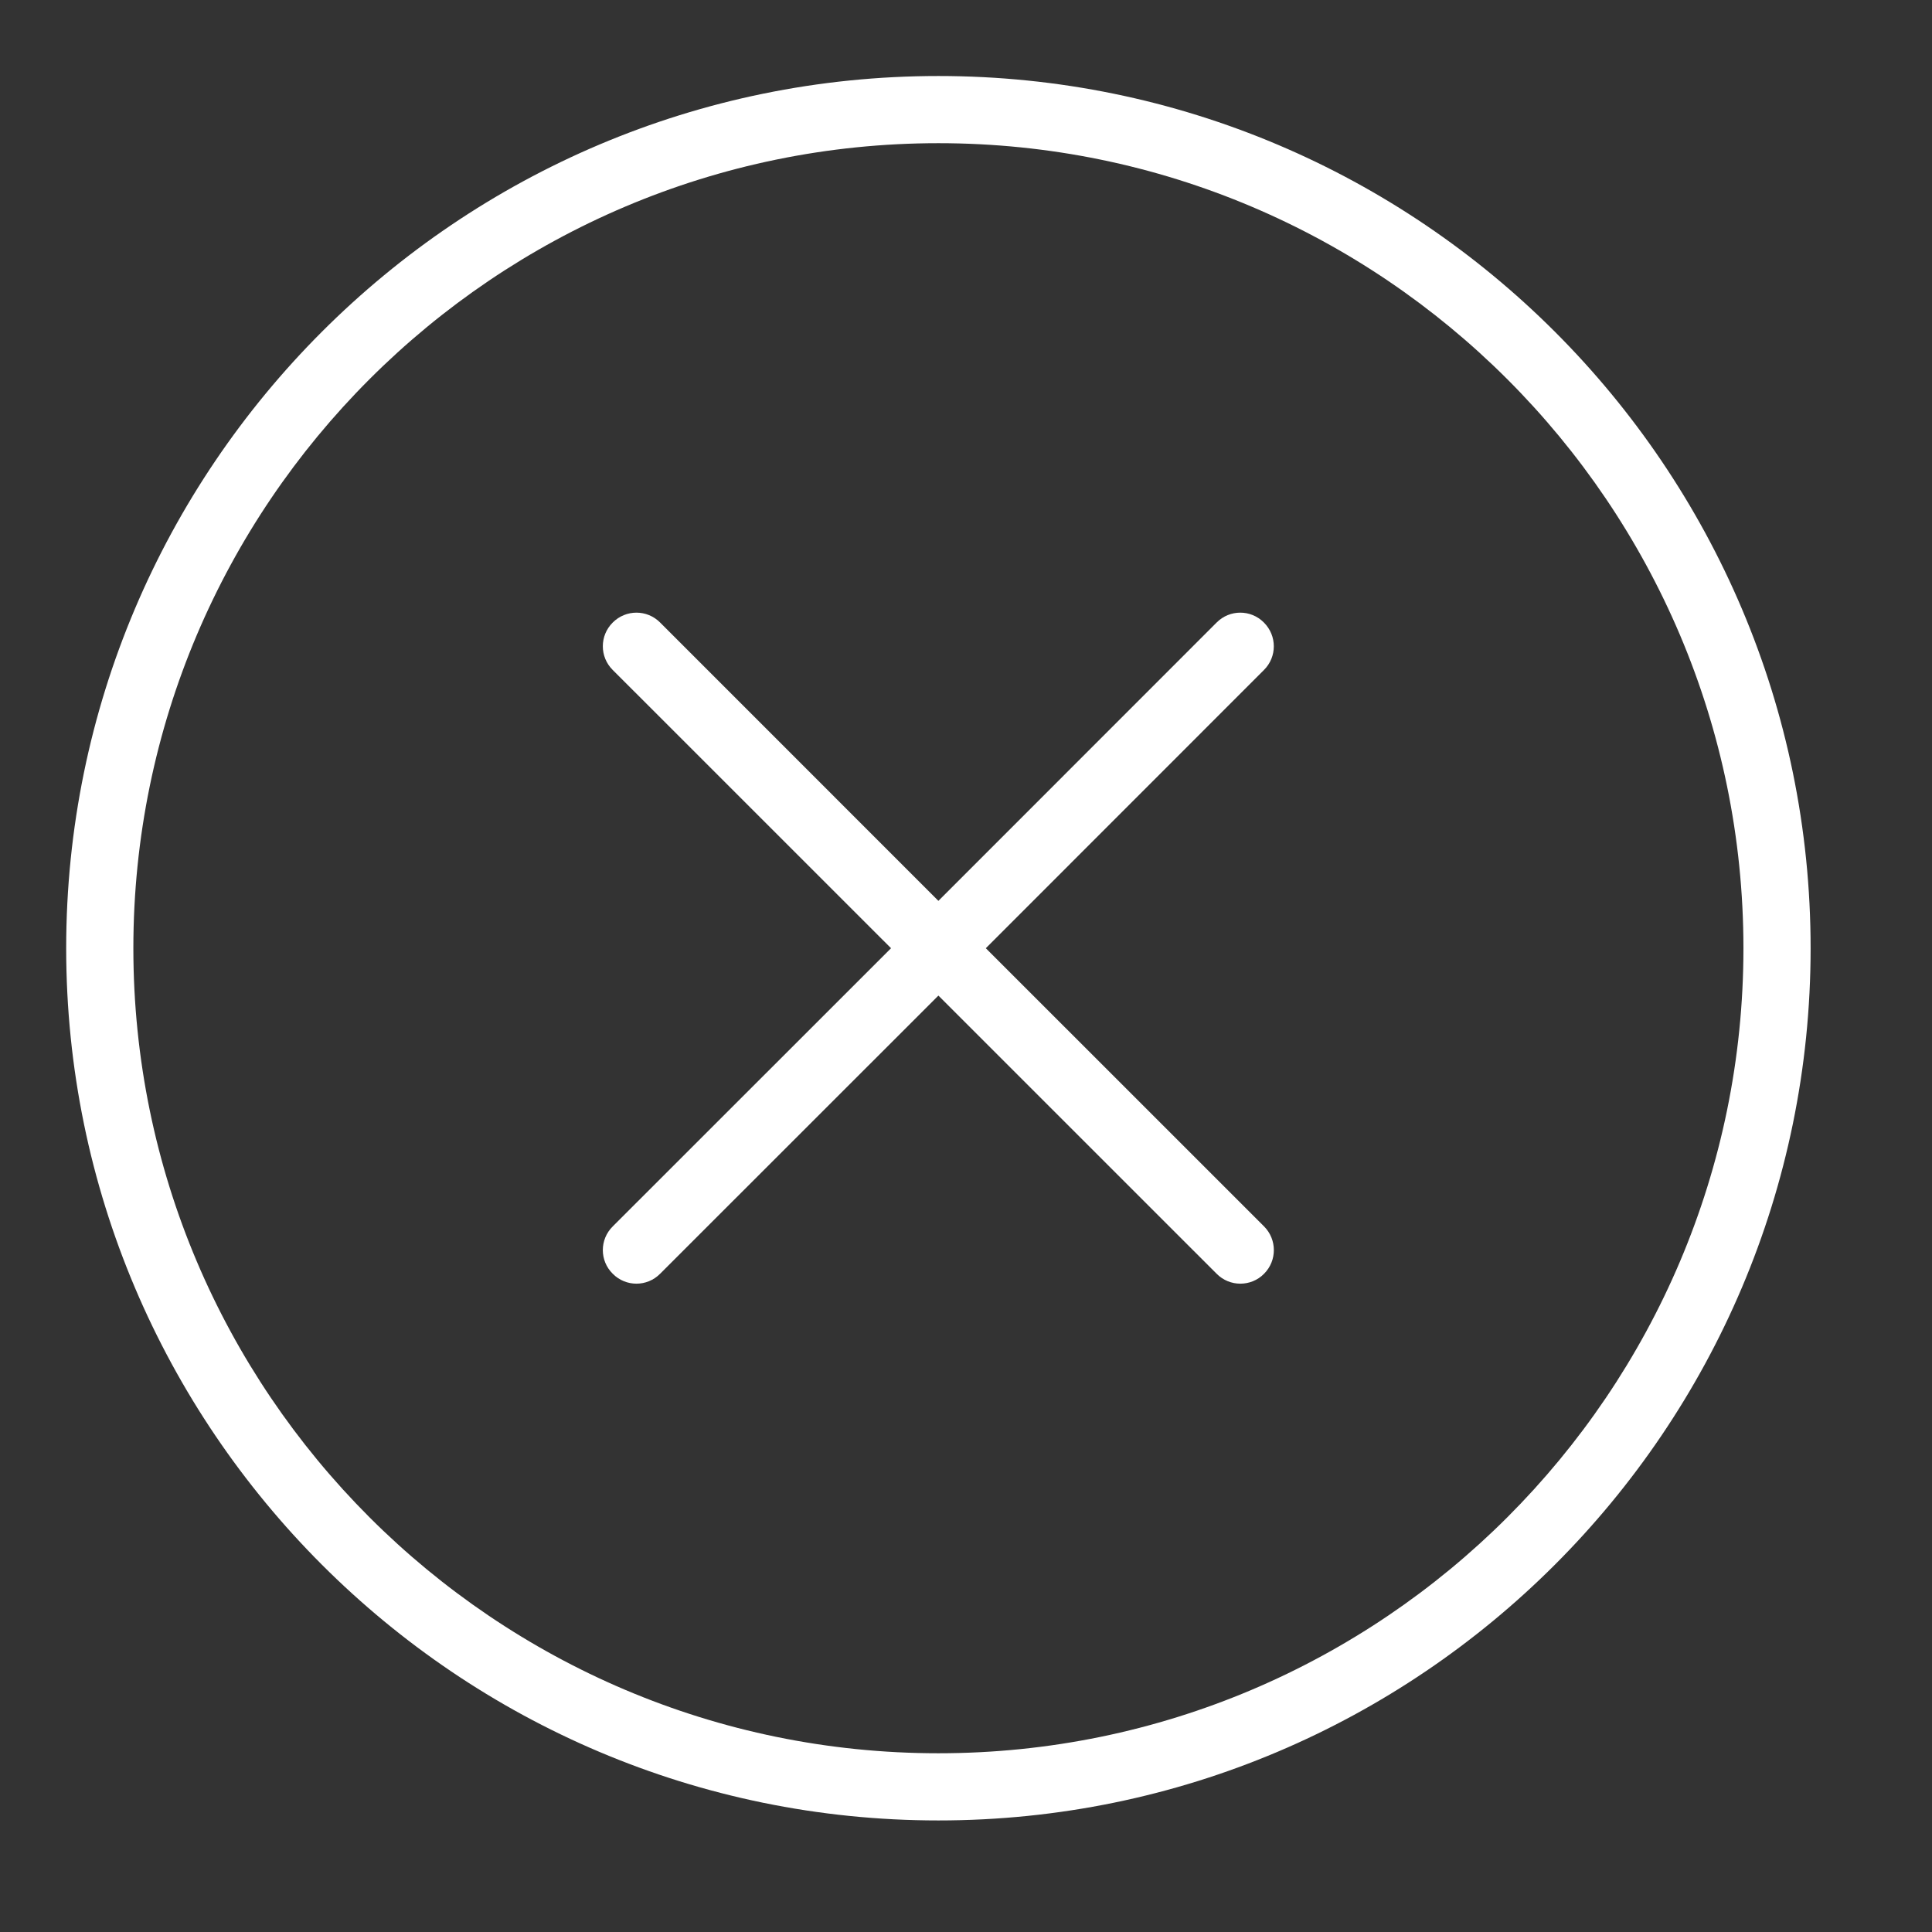
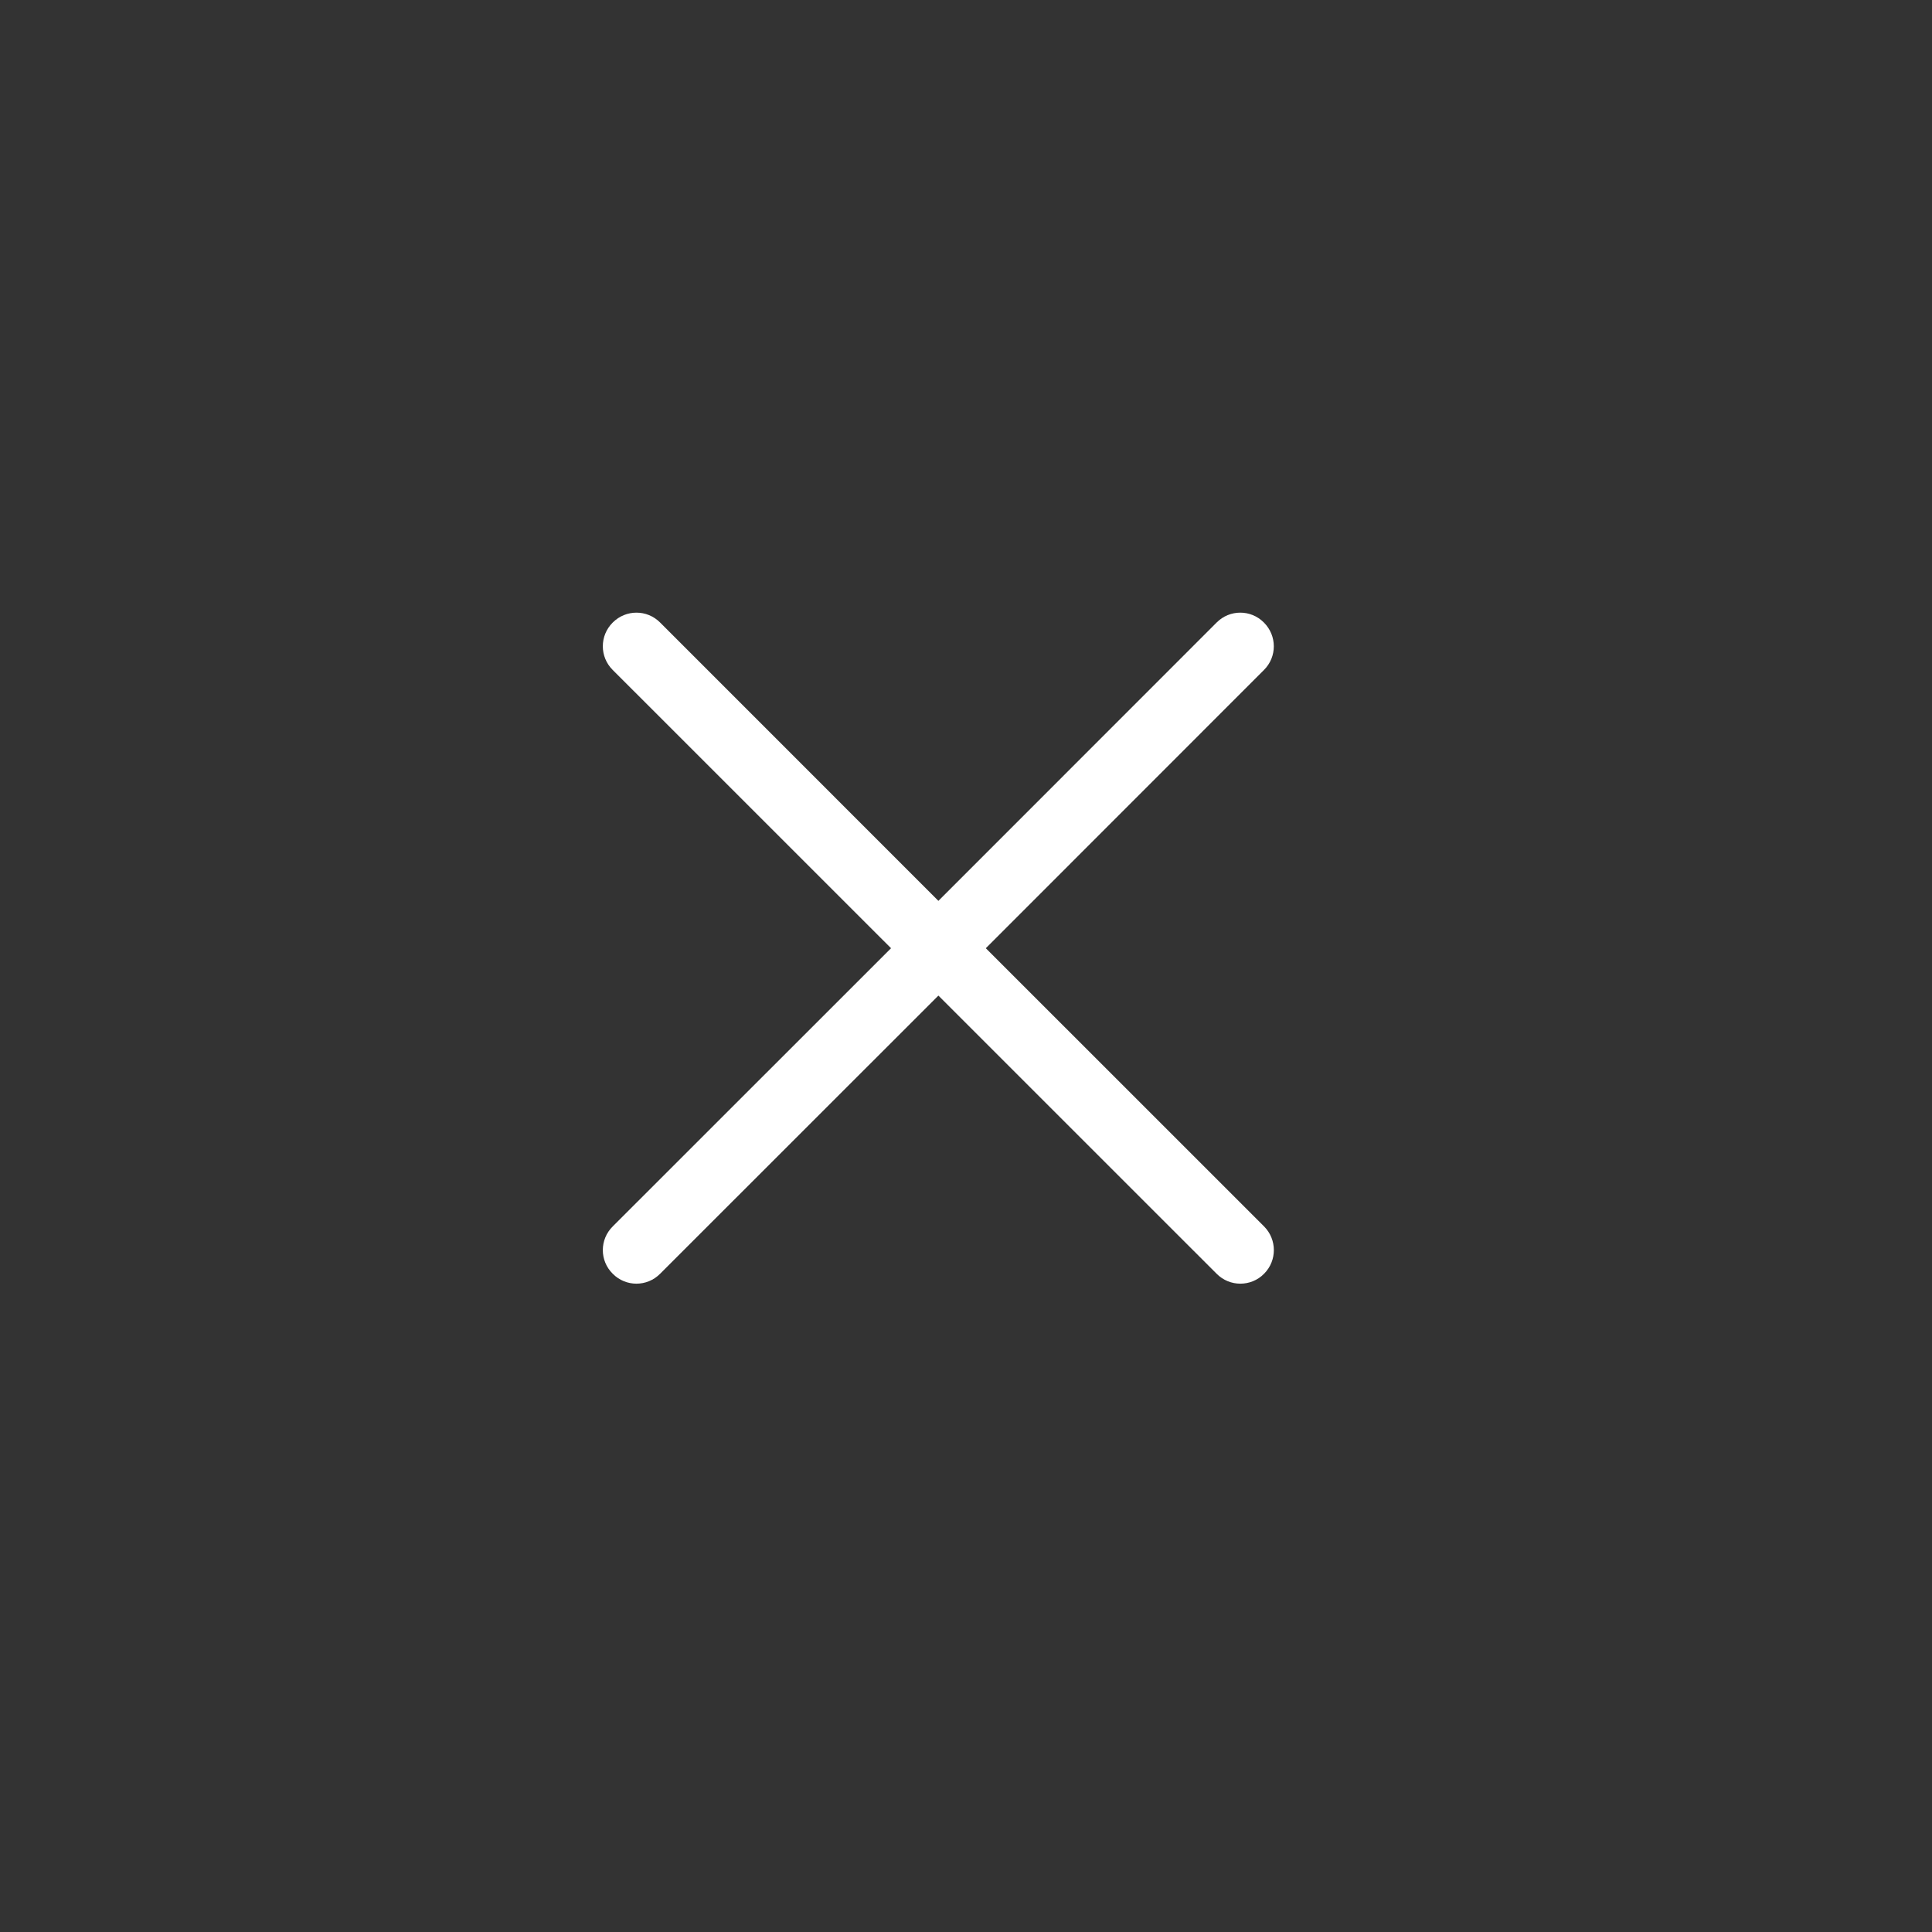
<svg xmlns="http://www.w3.org/2000/svg" version="1.1" id="Capa_1" x="0px" y="0px" width="35px" height="35px" viewBox="-3.5 -3.5 35 35" enable-background="new -3.5 -3.5 35 35" xml:space="preserve">
  <rect x="-3.5" y="-3.5" width="35" height="35" fill="#333333" stroke="none" />
  <g>
-     <path fill="#FFFFFF" d="M13.5-2.123c-8.713,0-15.801,7.087-15.801,15.801c0,8.714,7.087,15.801,15.801,15.801   c8.714,0,15.801-7.087,15.801-15.801C29.301,4.964,22.214-2.123,13.5-2.123z M13.5,28.262c-8.043,0-14.584-6.543-14.584-14.584   c0-8.041,6.544-14.584,14.584-14.584c8.041,0,14.584,6.544,14.584,14.584C28.084,21.719,21.544,28.262,13.5,28.262z" />
    <path fill="#FFFFFF" d="M19.397,7.778c-0.236-0.239-0.62-0.239-0.857,0l-5.04,5.042L8.459,7.778c-0.237-0.239-0.621-0.239-0.859,0   C7.361,8.015,7.361,8.4,7.6,8.637l5.042,5.041L7.6,18.718c-0.239,0.237-0.239,0.621,0,0.857c0.118,0.12,0.275,0.18,0.429,0.18   c0.157,0,0.311-0.06,0.43-0.18l5.041-5.039l5.04,5.039c0.119,0.12,0.274,0.18,0.43,0.18s0.313-0.06,0.43-0.18   c0.236-0.236,0.236-0.62,0-0.857l-5.041-5.04l5.039-5.041C19.636,8.4,19.636,8.017,19.397,7.778z" />
  </g>
</svg>